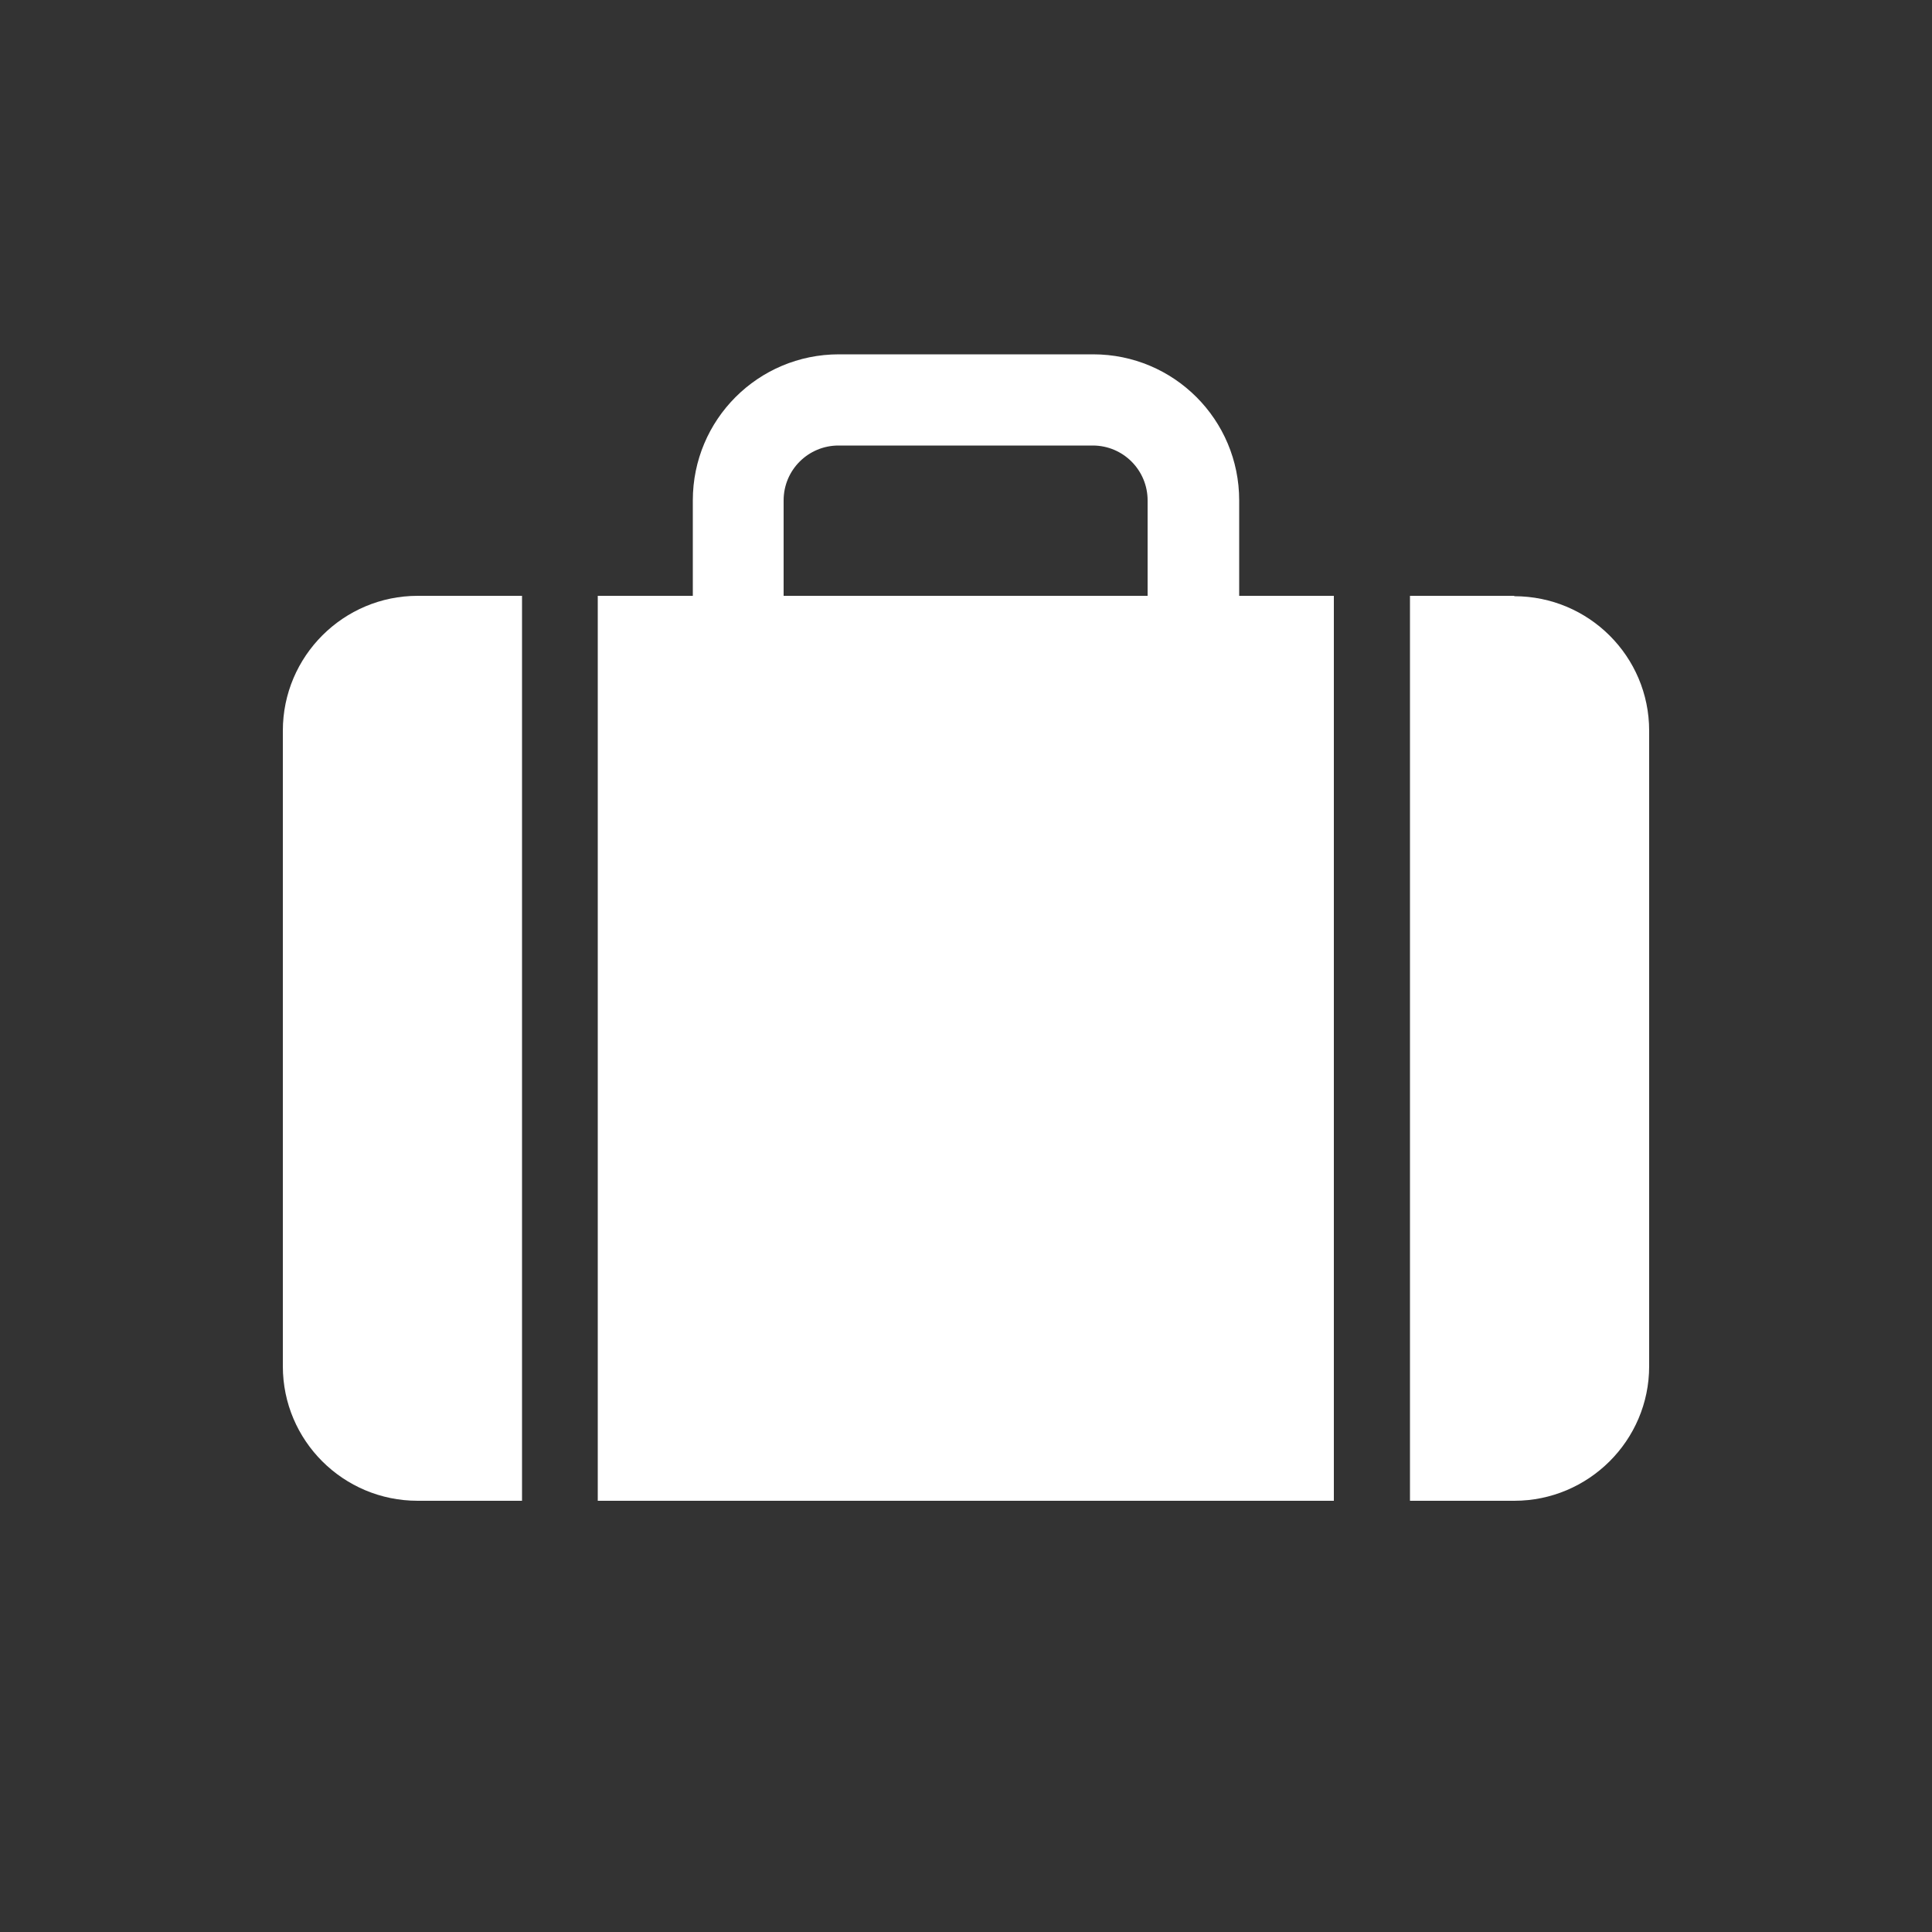
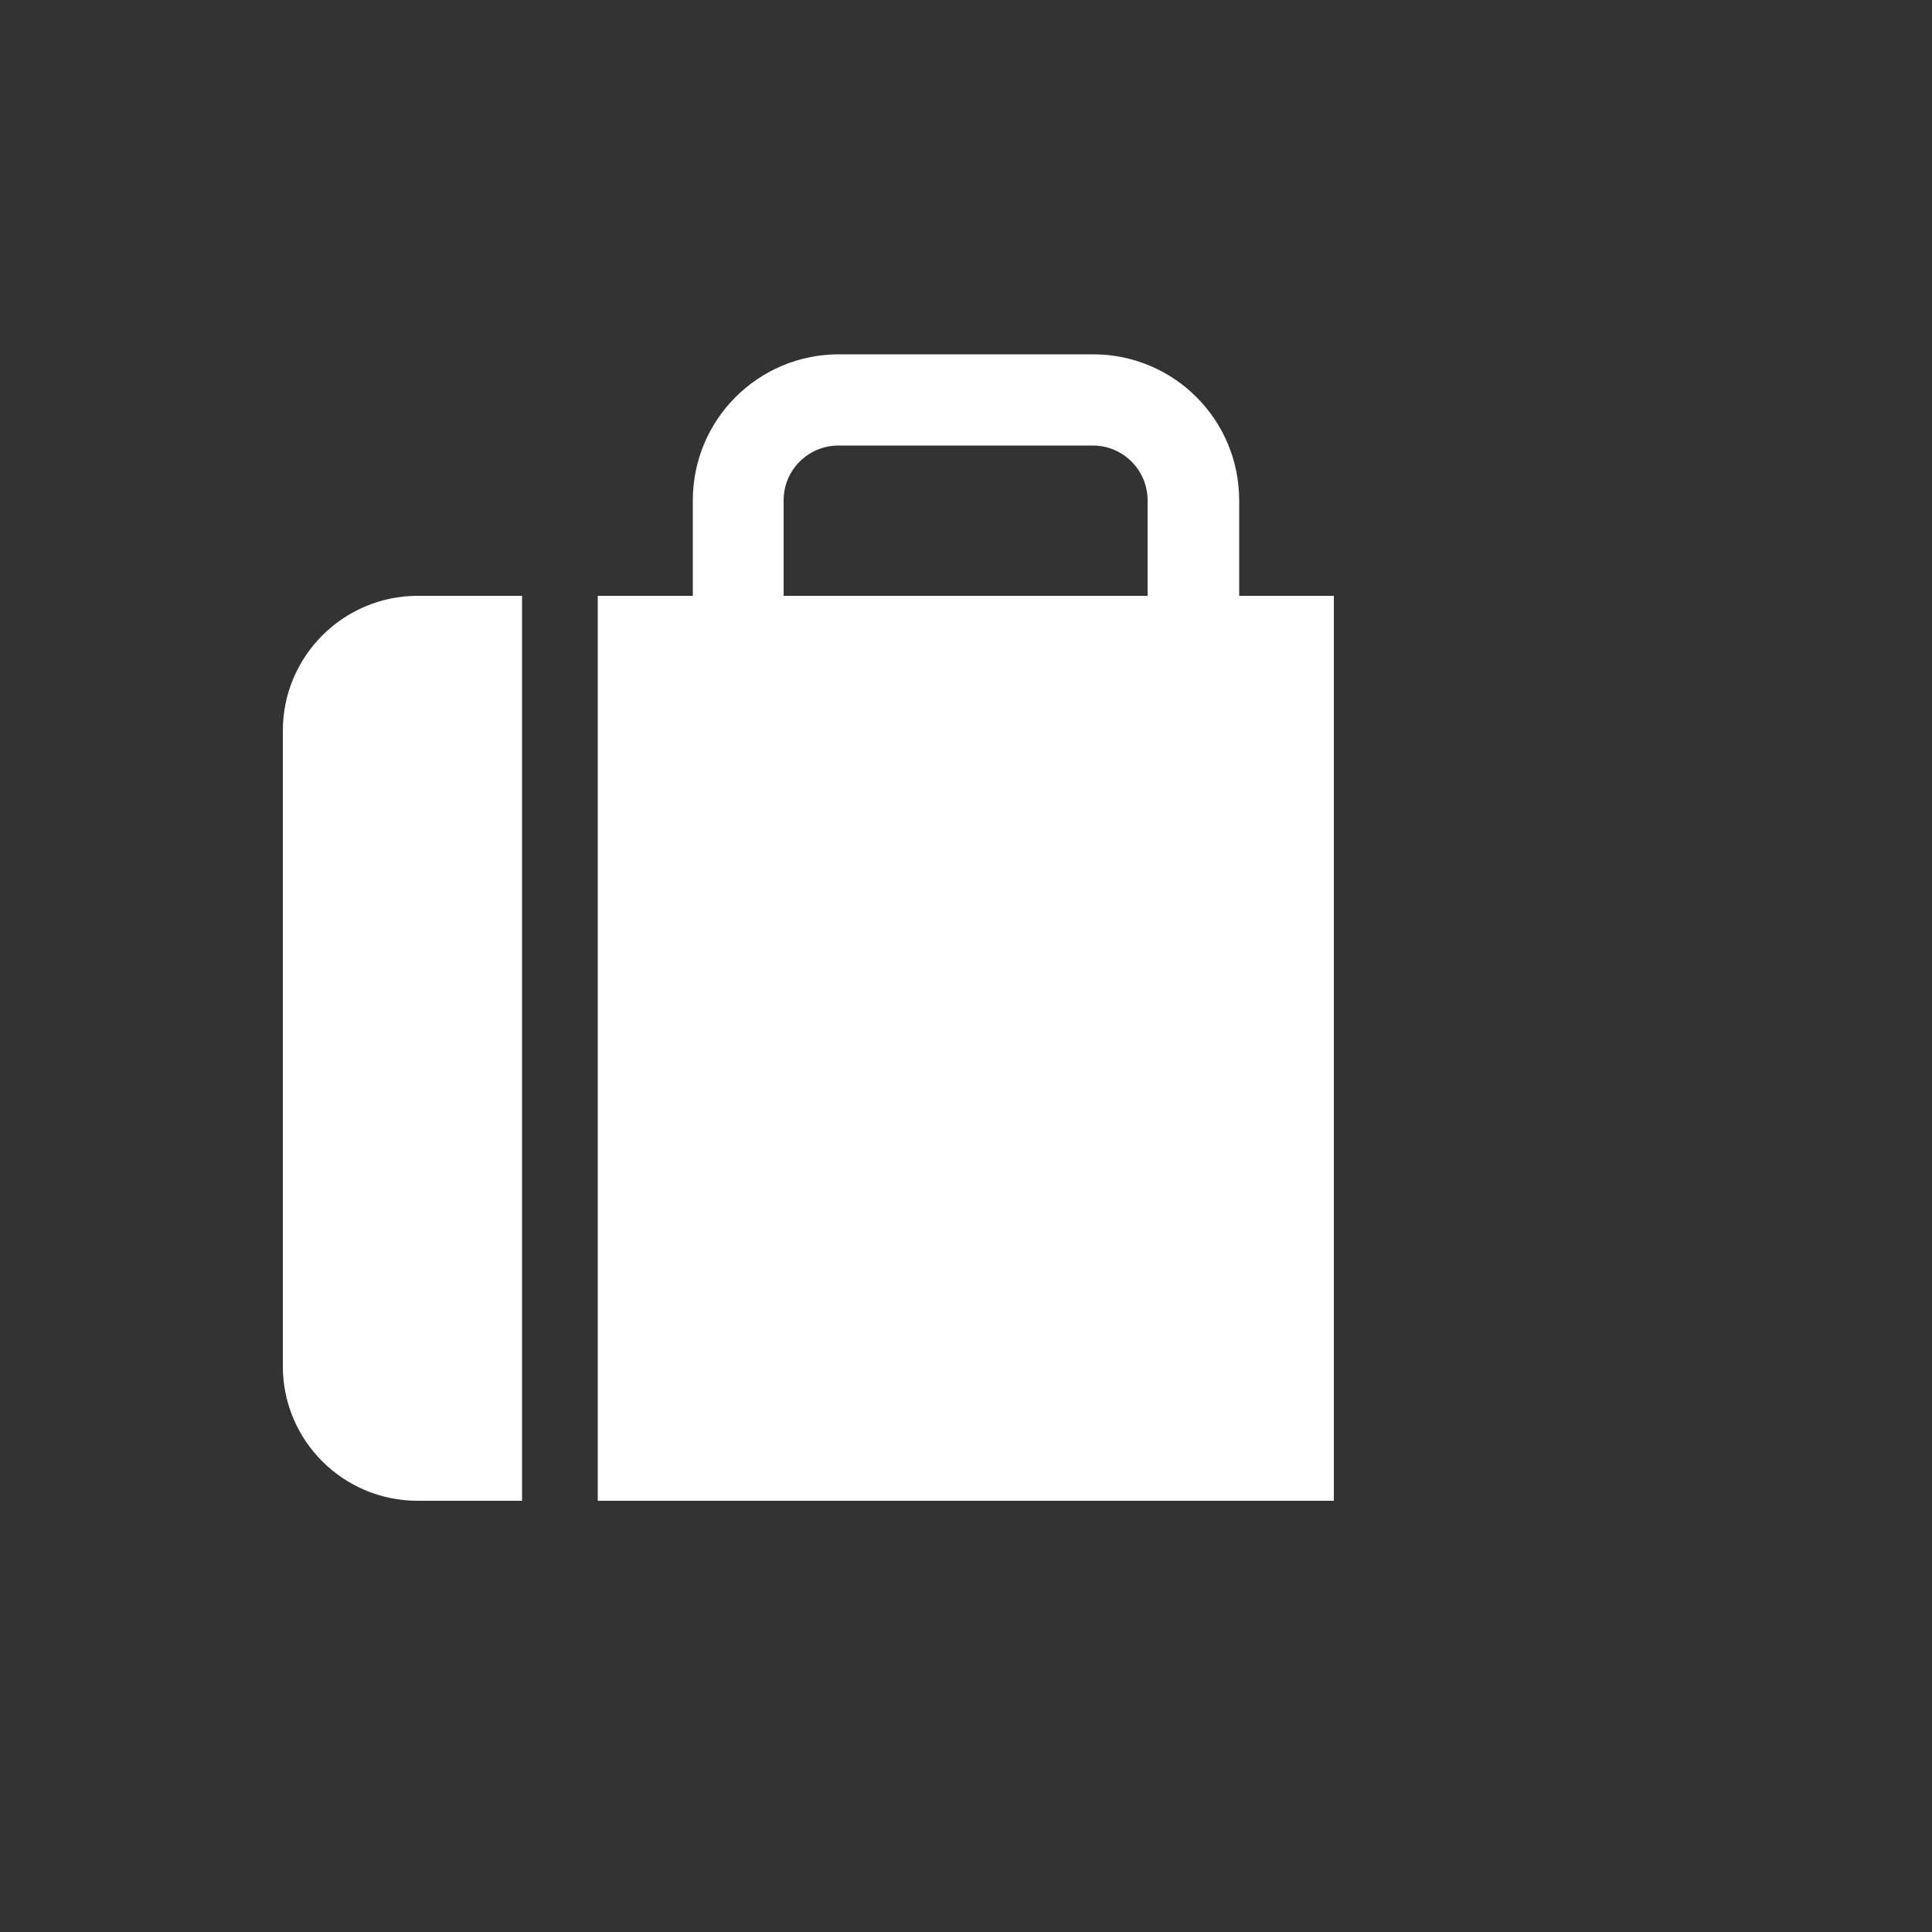
<svg xmlns="http://www.w3.org/2000/svg" id="Capa_1" version="1.1" viewBox="0 0 50 50">
  <rect x="0" y="0" width="50" height="50" fill="#333333" stroke="none" />
  <defs>
    <style>
      .st0 {
        fill: #fff;
      }
    </style>
  </defs>
  <path class="st0" d="M34.53,15.42h-2.46v-2.47c0-2.09-1.69-3.78-3.78-3.78h-6.58c-2.09,0-3.78,1.69-3.78,3.78v2.47h-2.46v23.42h19.05V15.42ZM29.71,15.42h-9.43v-2.47c0-.79.64-1.42,1.42-1.42h6.58c.79,0,1.42.64,1.42,1.42v2.47Z" />
-   <path class="st0" d="M39.19,15.42h-2.7v23.42h2.7c1.92,0,3.49-1.56,3.49-3.48v-16.45c0-1.92-1.56-3.48-3.49-3.48Z" />
  <path class="st0" d="M10.81,38.84h2.7V15.42h-2.7c-1.92,0-3.49,1.56-3.49,3.49v16.45c0,1.92,1.56,3.48,3.49,3.48Z" />
</svg>